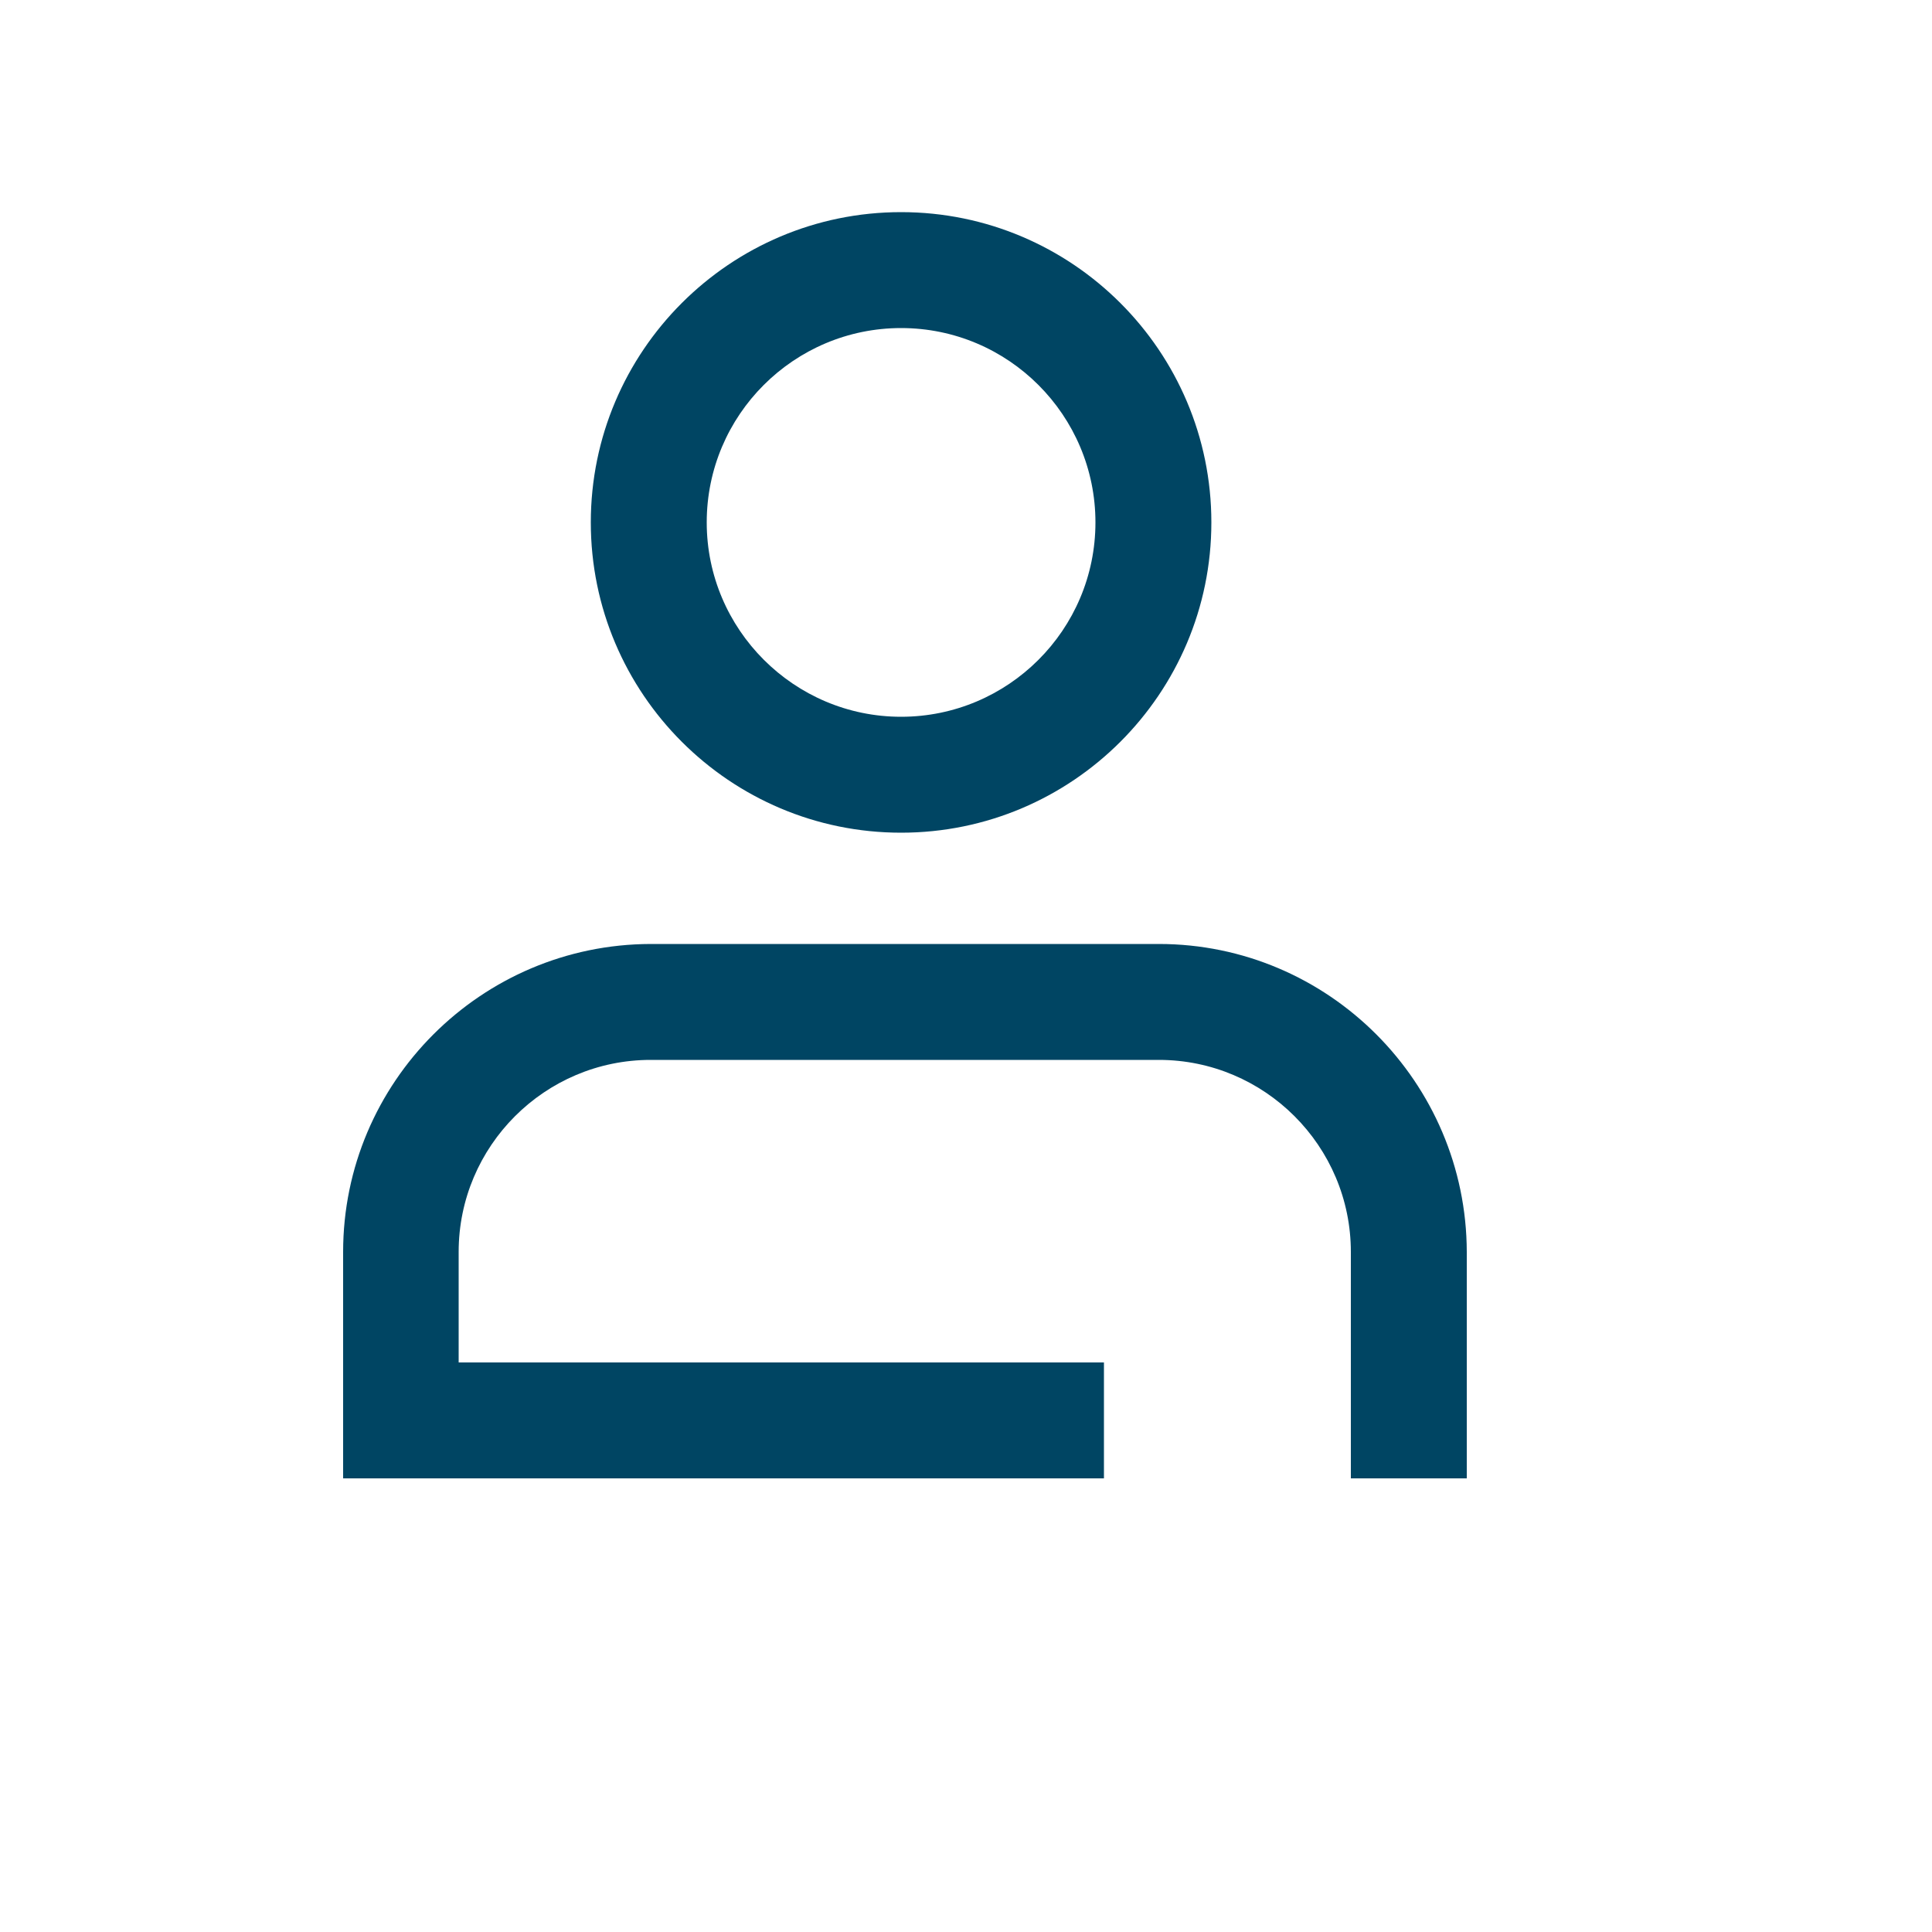
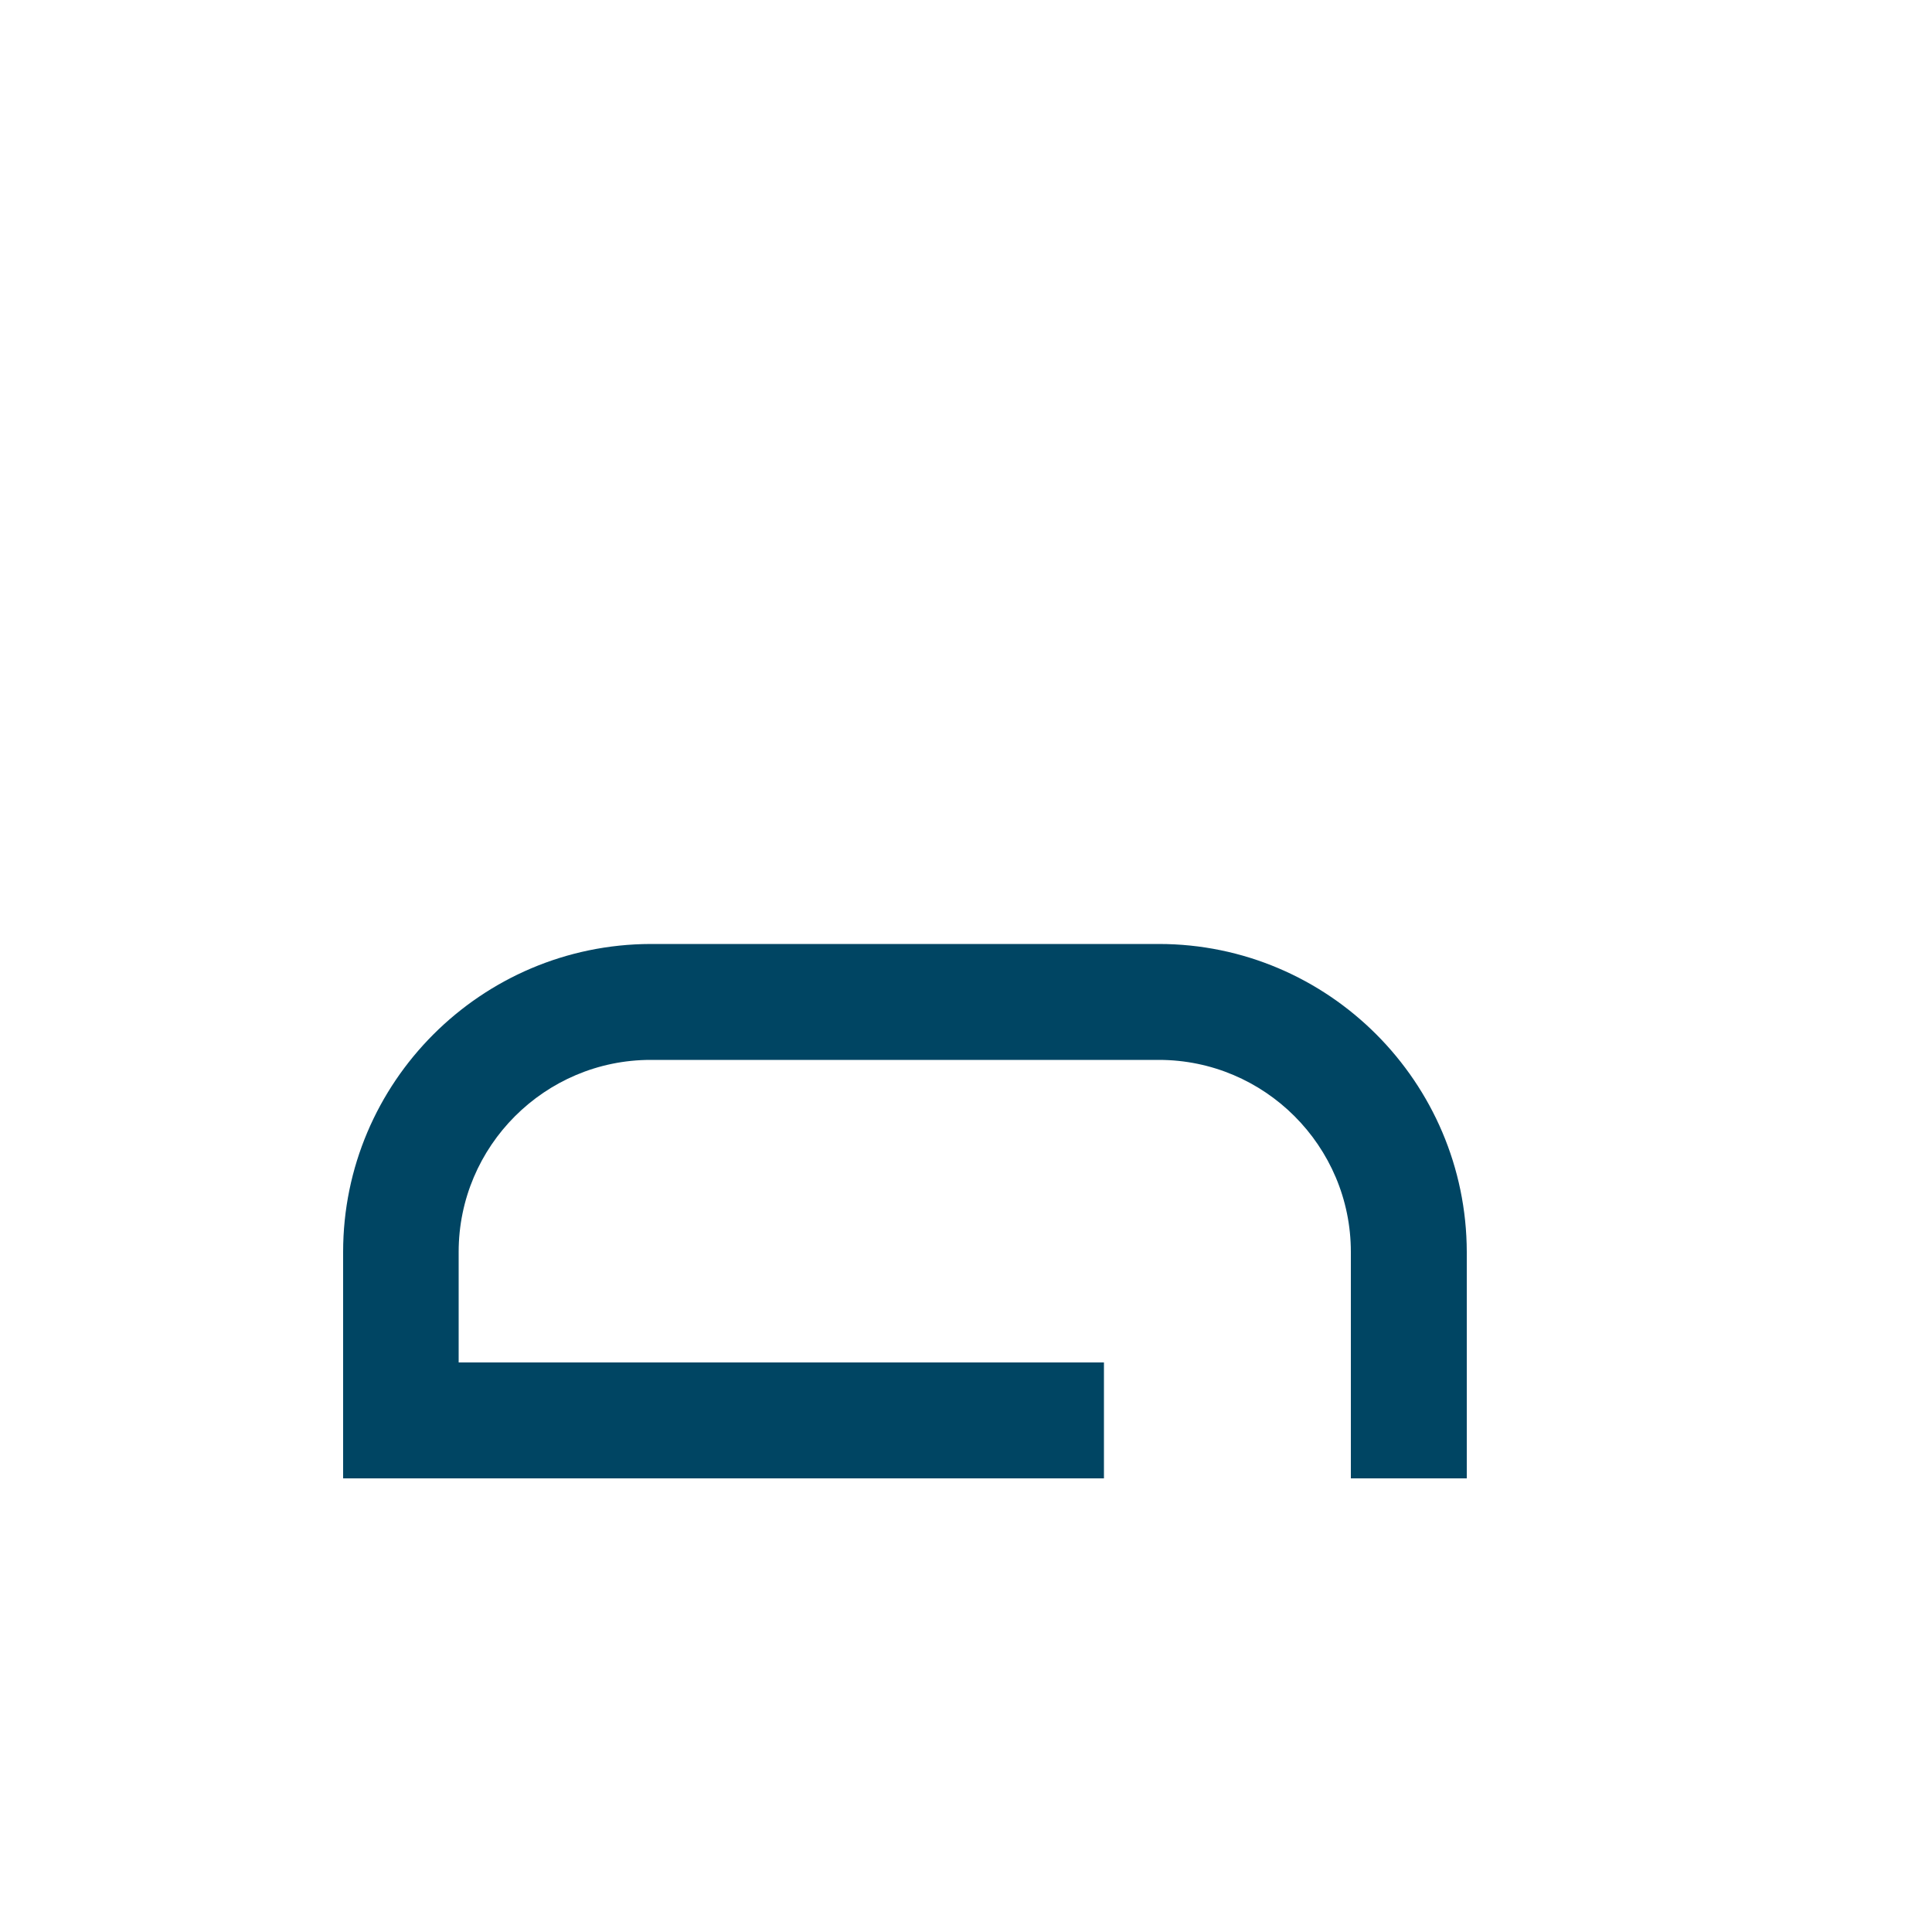
<svg xmlns="http://www.w3.org/2000/svg" version="1.1" id="Ebene_1" x="0px" y="0px" viewBox="0 0 500 500" style="enable-background:new 0 0 500 500;" xml:space="preserve">
  <style type="text/css">
	.st0{fill:#004563;}
</style>
  <g>
    <path class="st0" d="M299.9,244.3h-41.7h-18.9h-70.9c-43.9,0.1-79.6,35.8-79.6,79.7v58.6h196.9v-30H118.7v-28.6   c0-27.4,22.3-49.7,49.7-49.7h70.9h18.9h41.7c27.4,0,49.7,22.3,49.7,49.7v58.6h30V324C379.5,280.1,343.8,244.3,299.9,244.3z" />
-     <path class="st0" d="M233.2,215.5c44.3,0,80.3-36,80.3-80.3s-36-80.3-80.3-80.3c-44.3,0-80.3,36-80.3,80.3S188.9,215.5,233.2,215.5   z M233.2,84.9c27.8,0,50.3,22.6,50.3,50.3c0,27.8-22.6,50.3-50.3,50.3s-50.3-22.6-50.3-50.3C182.9,107.4,205.5,84.9,233.2,84.9z" />
  </g>
</svg>